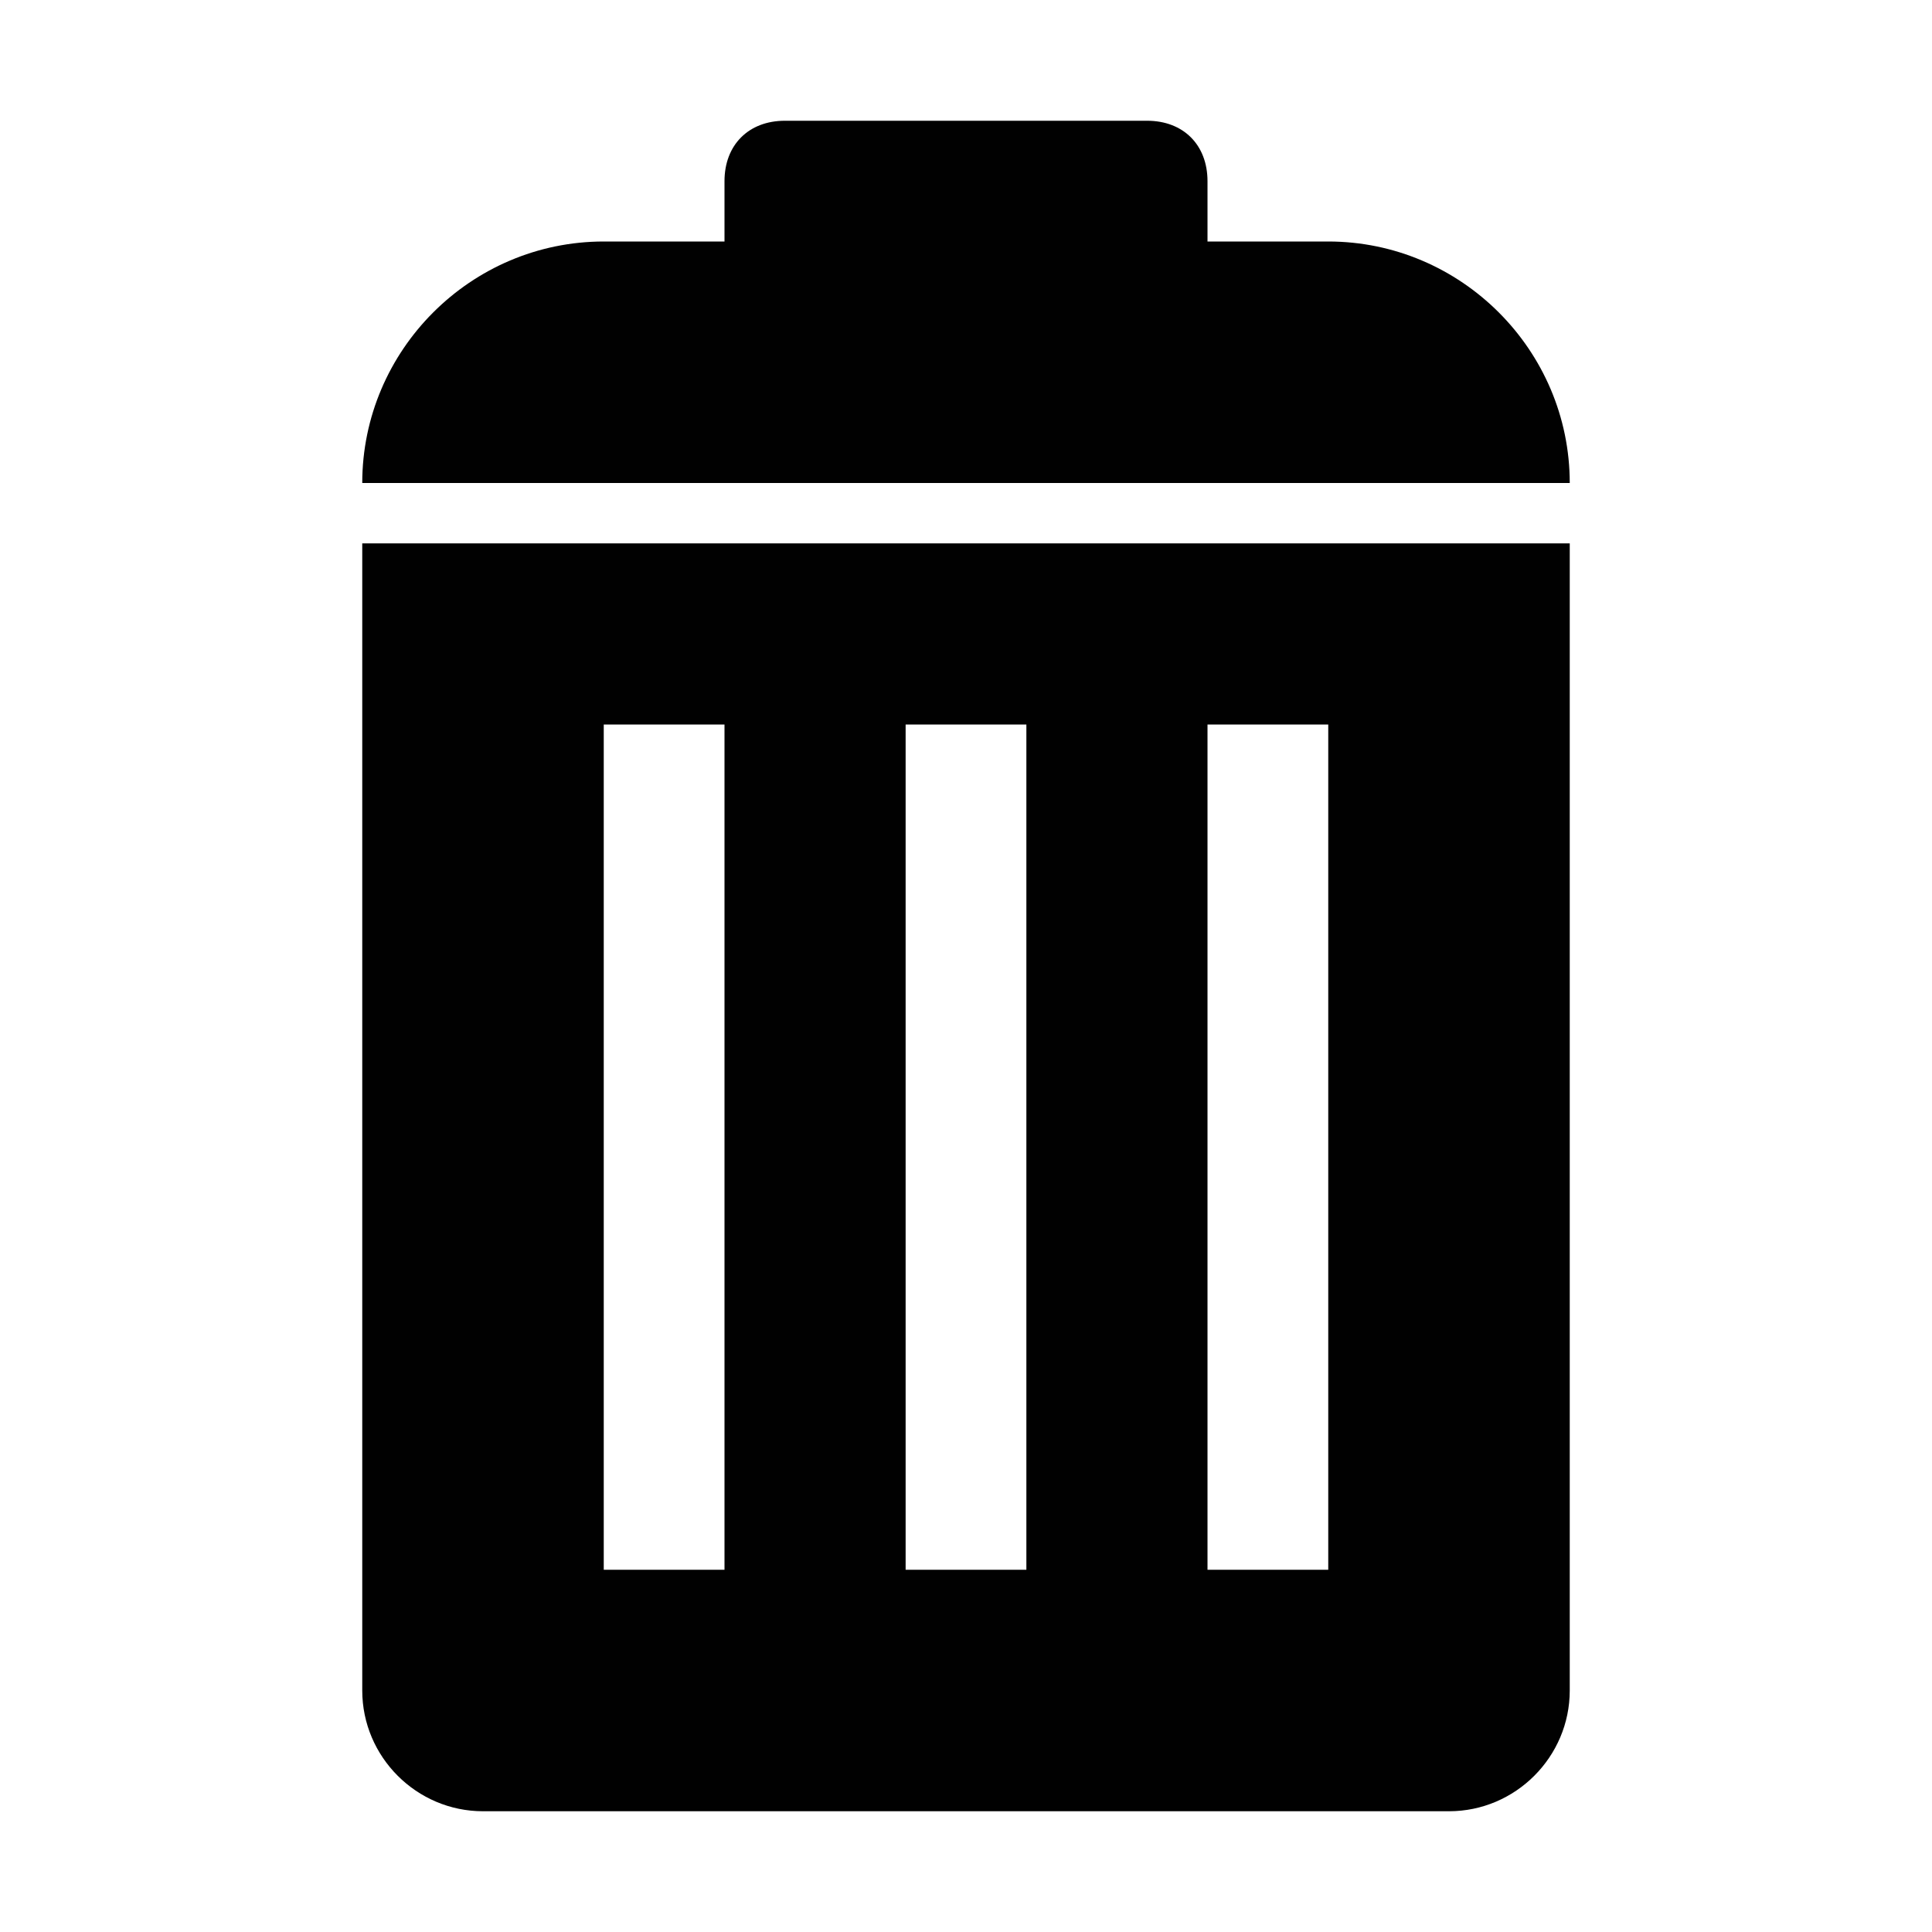
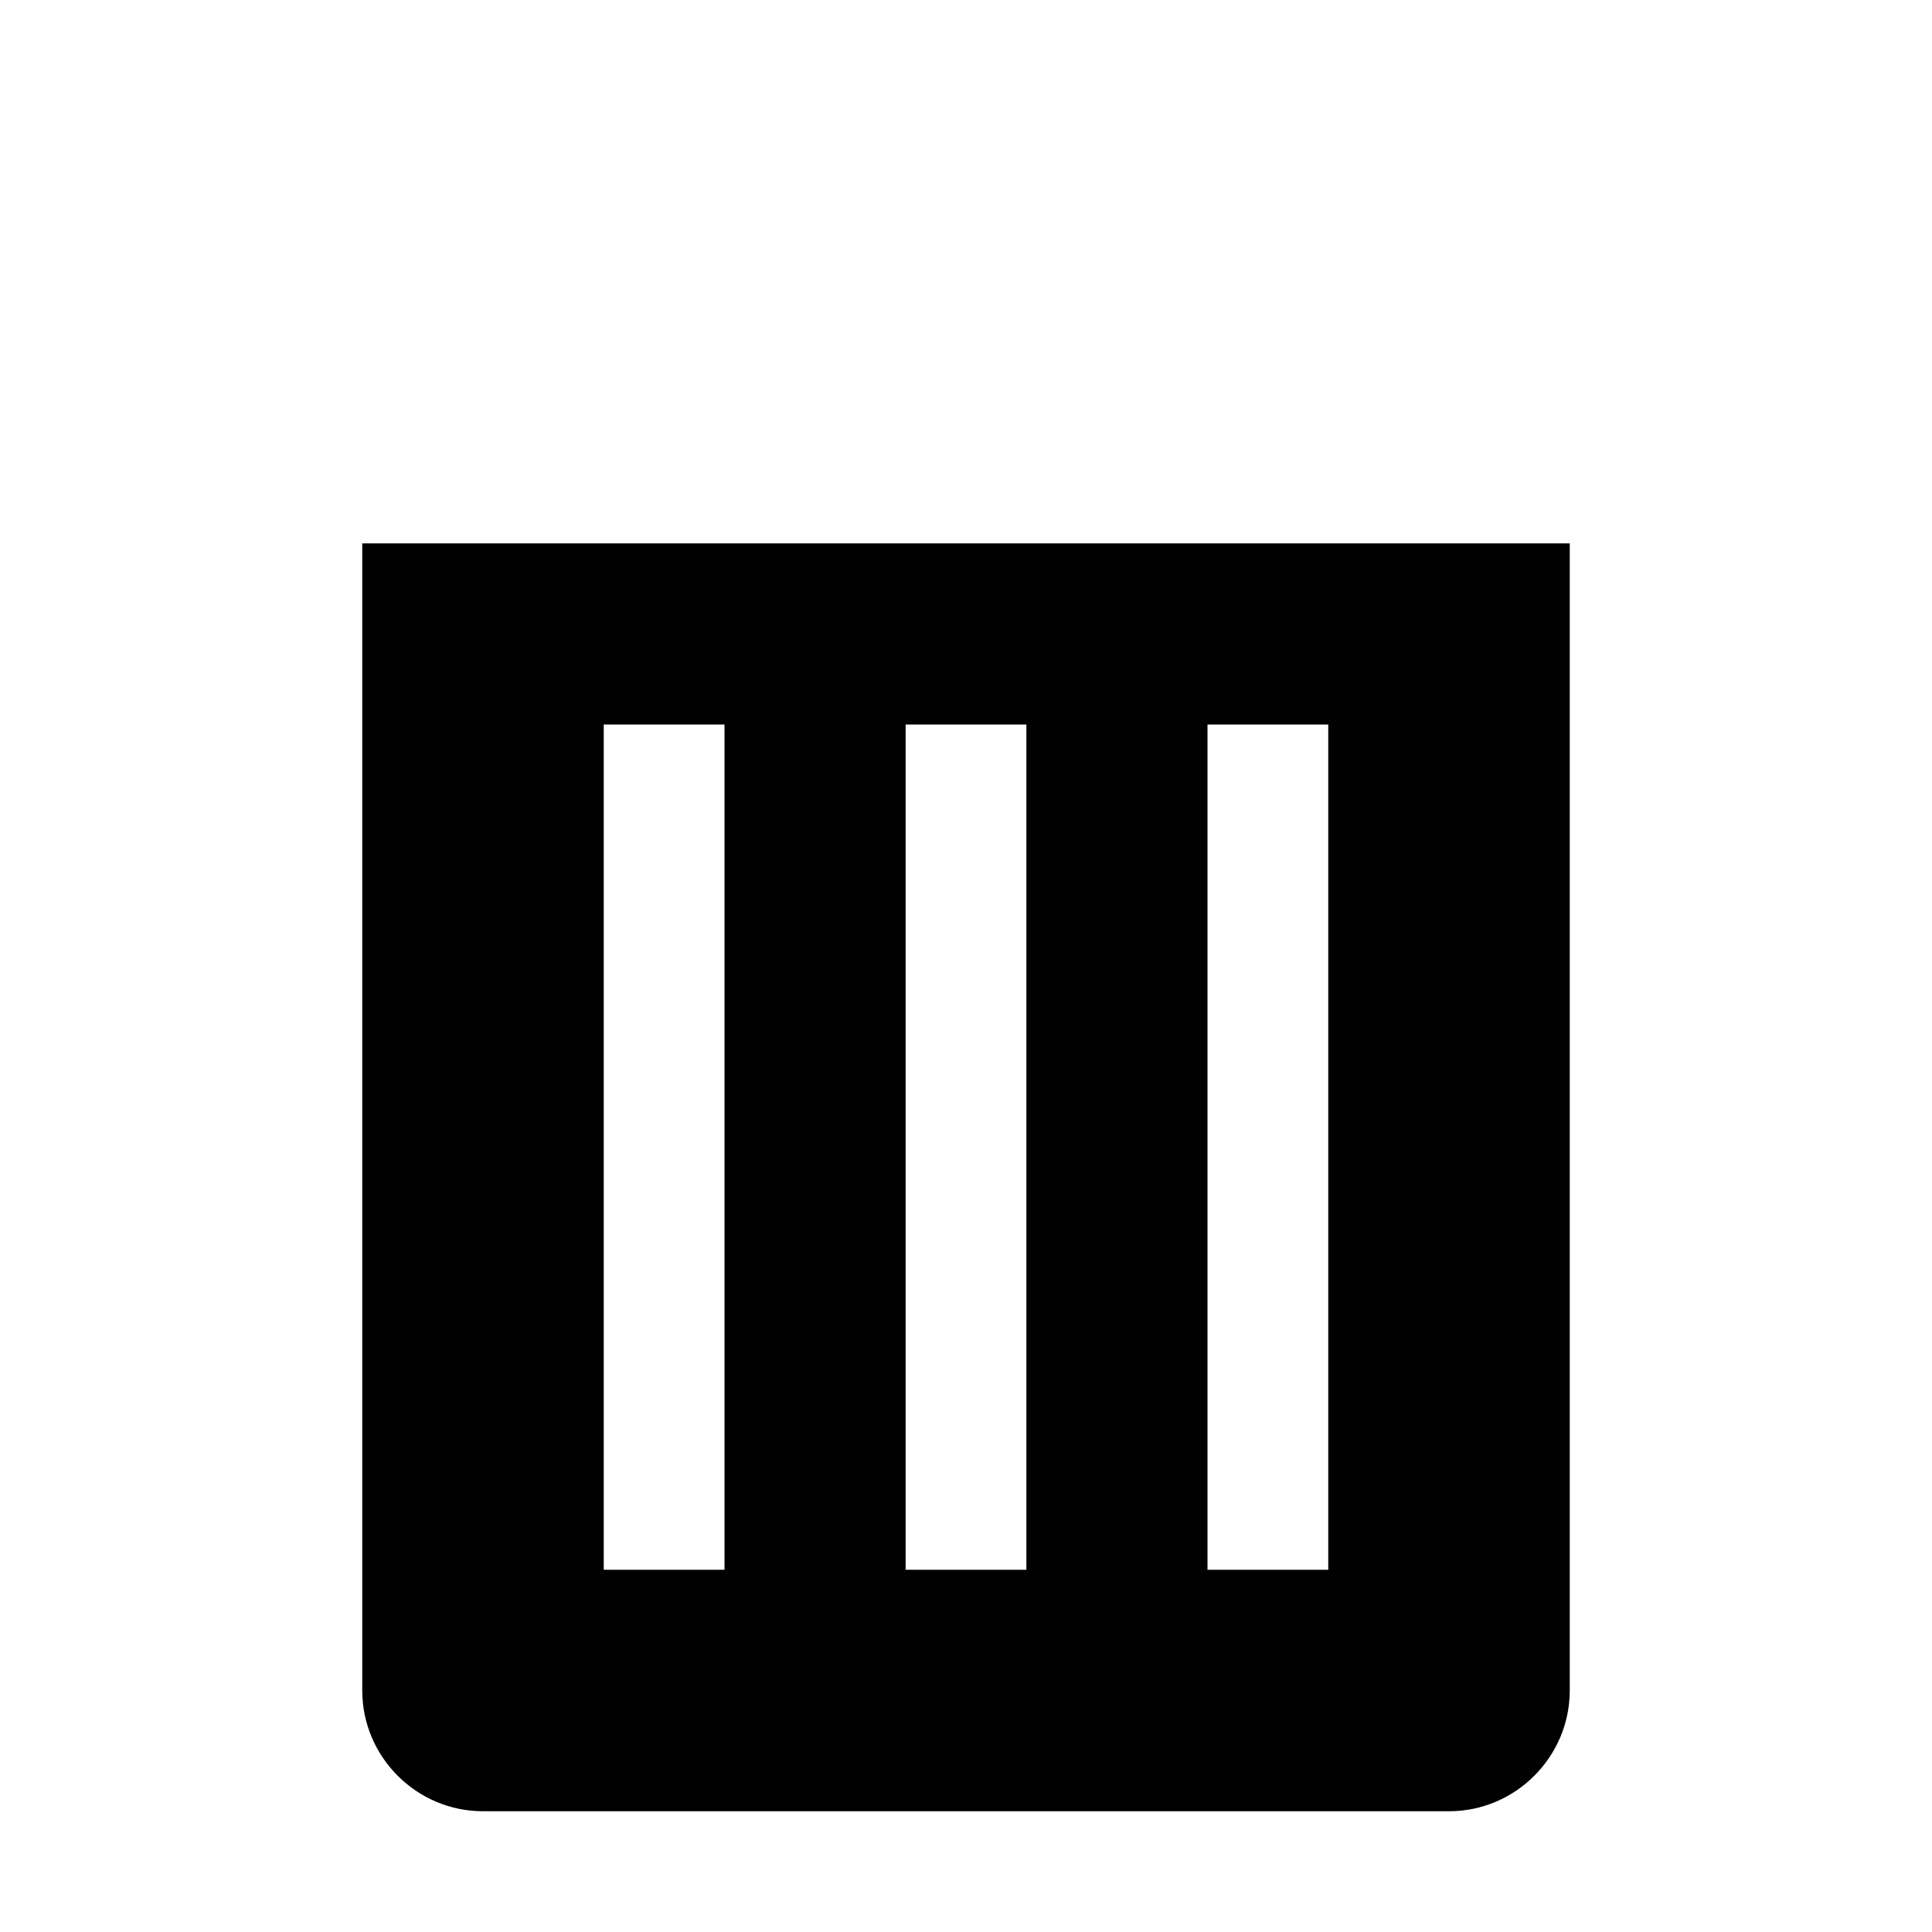
<svg xmlns="http://www.w3.org/2000/svg" version="1.1" id="Layer_1" x="0px" y="0px" width="32px" height="32px" viewBox="0 0 32 32" style="enable-background:new 0 0 32 32;" xml:space="preserve">
  <style type="text/css">
	.st0{fill:#010101;}
</style>
-   <path class="st0" d="M22,4h-2V3c0-0.6-0.4-1-1-1h-6c-0.6,0-1,0.4-1,1v1h-2C7.8,4,6,5.8,6,8v0h20v0C26,5.8,24.2,4,22,4z" />
  <path class="st0" d="M6,9v19c0,1.1,0.9,2,2,2h16c1.1,0,2-0.9,2-2V9H6z M12,26h-2V12h2V26z M17,26h-2V12h2V26z M22,26h-2V12h2V26z" />
</svg>